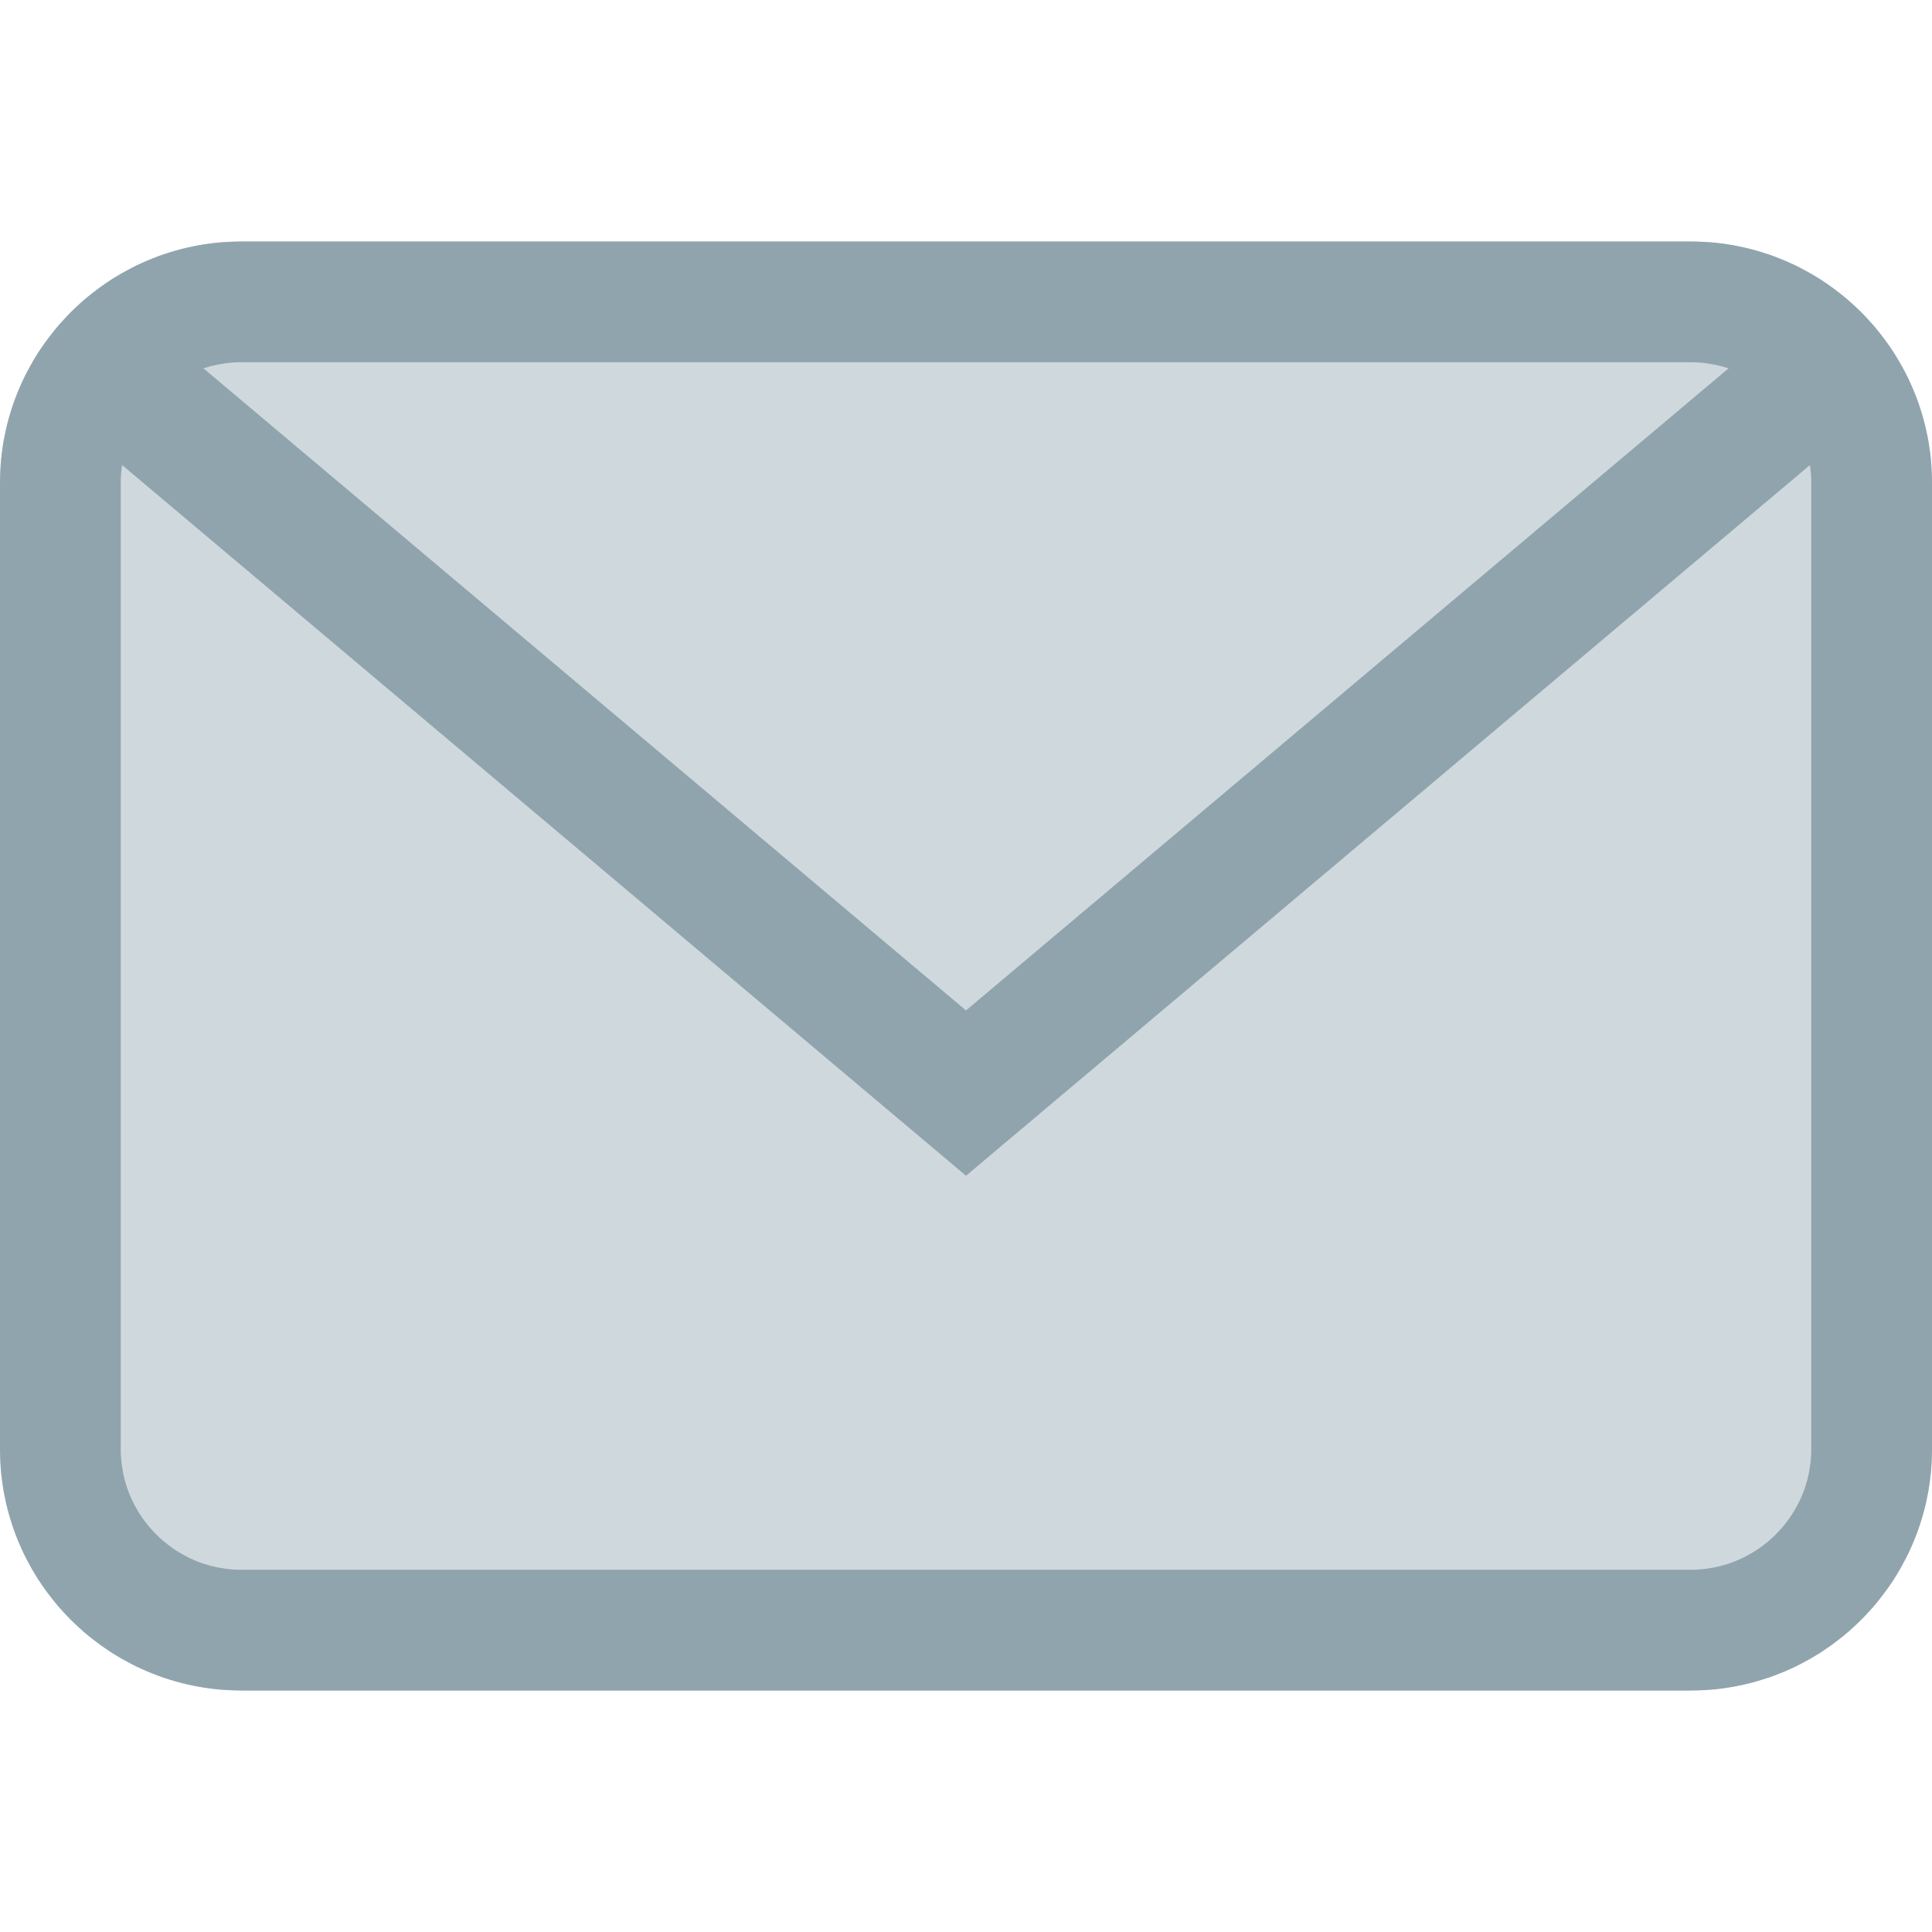
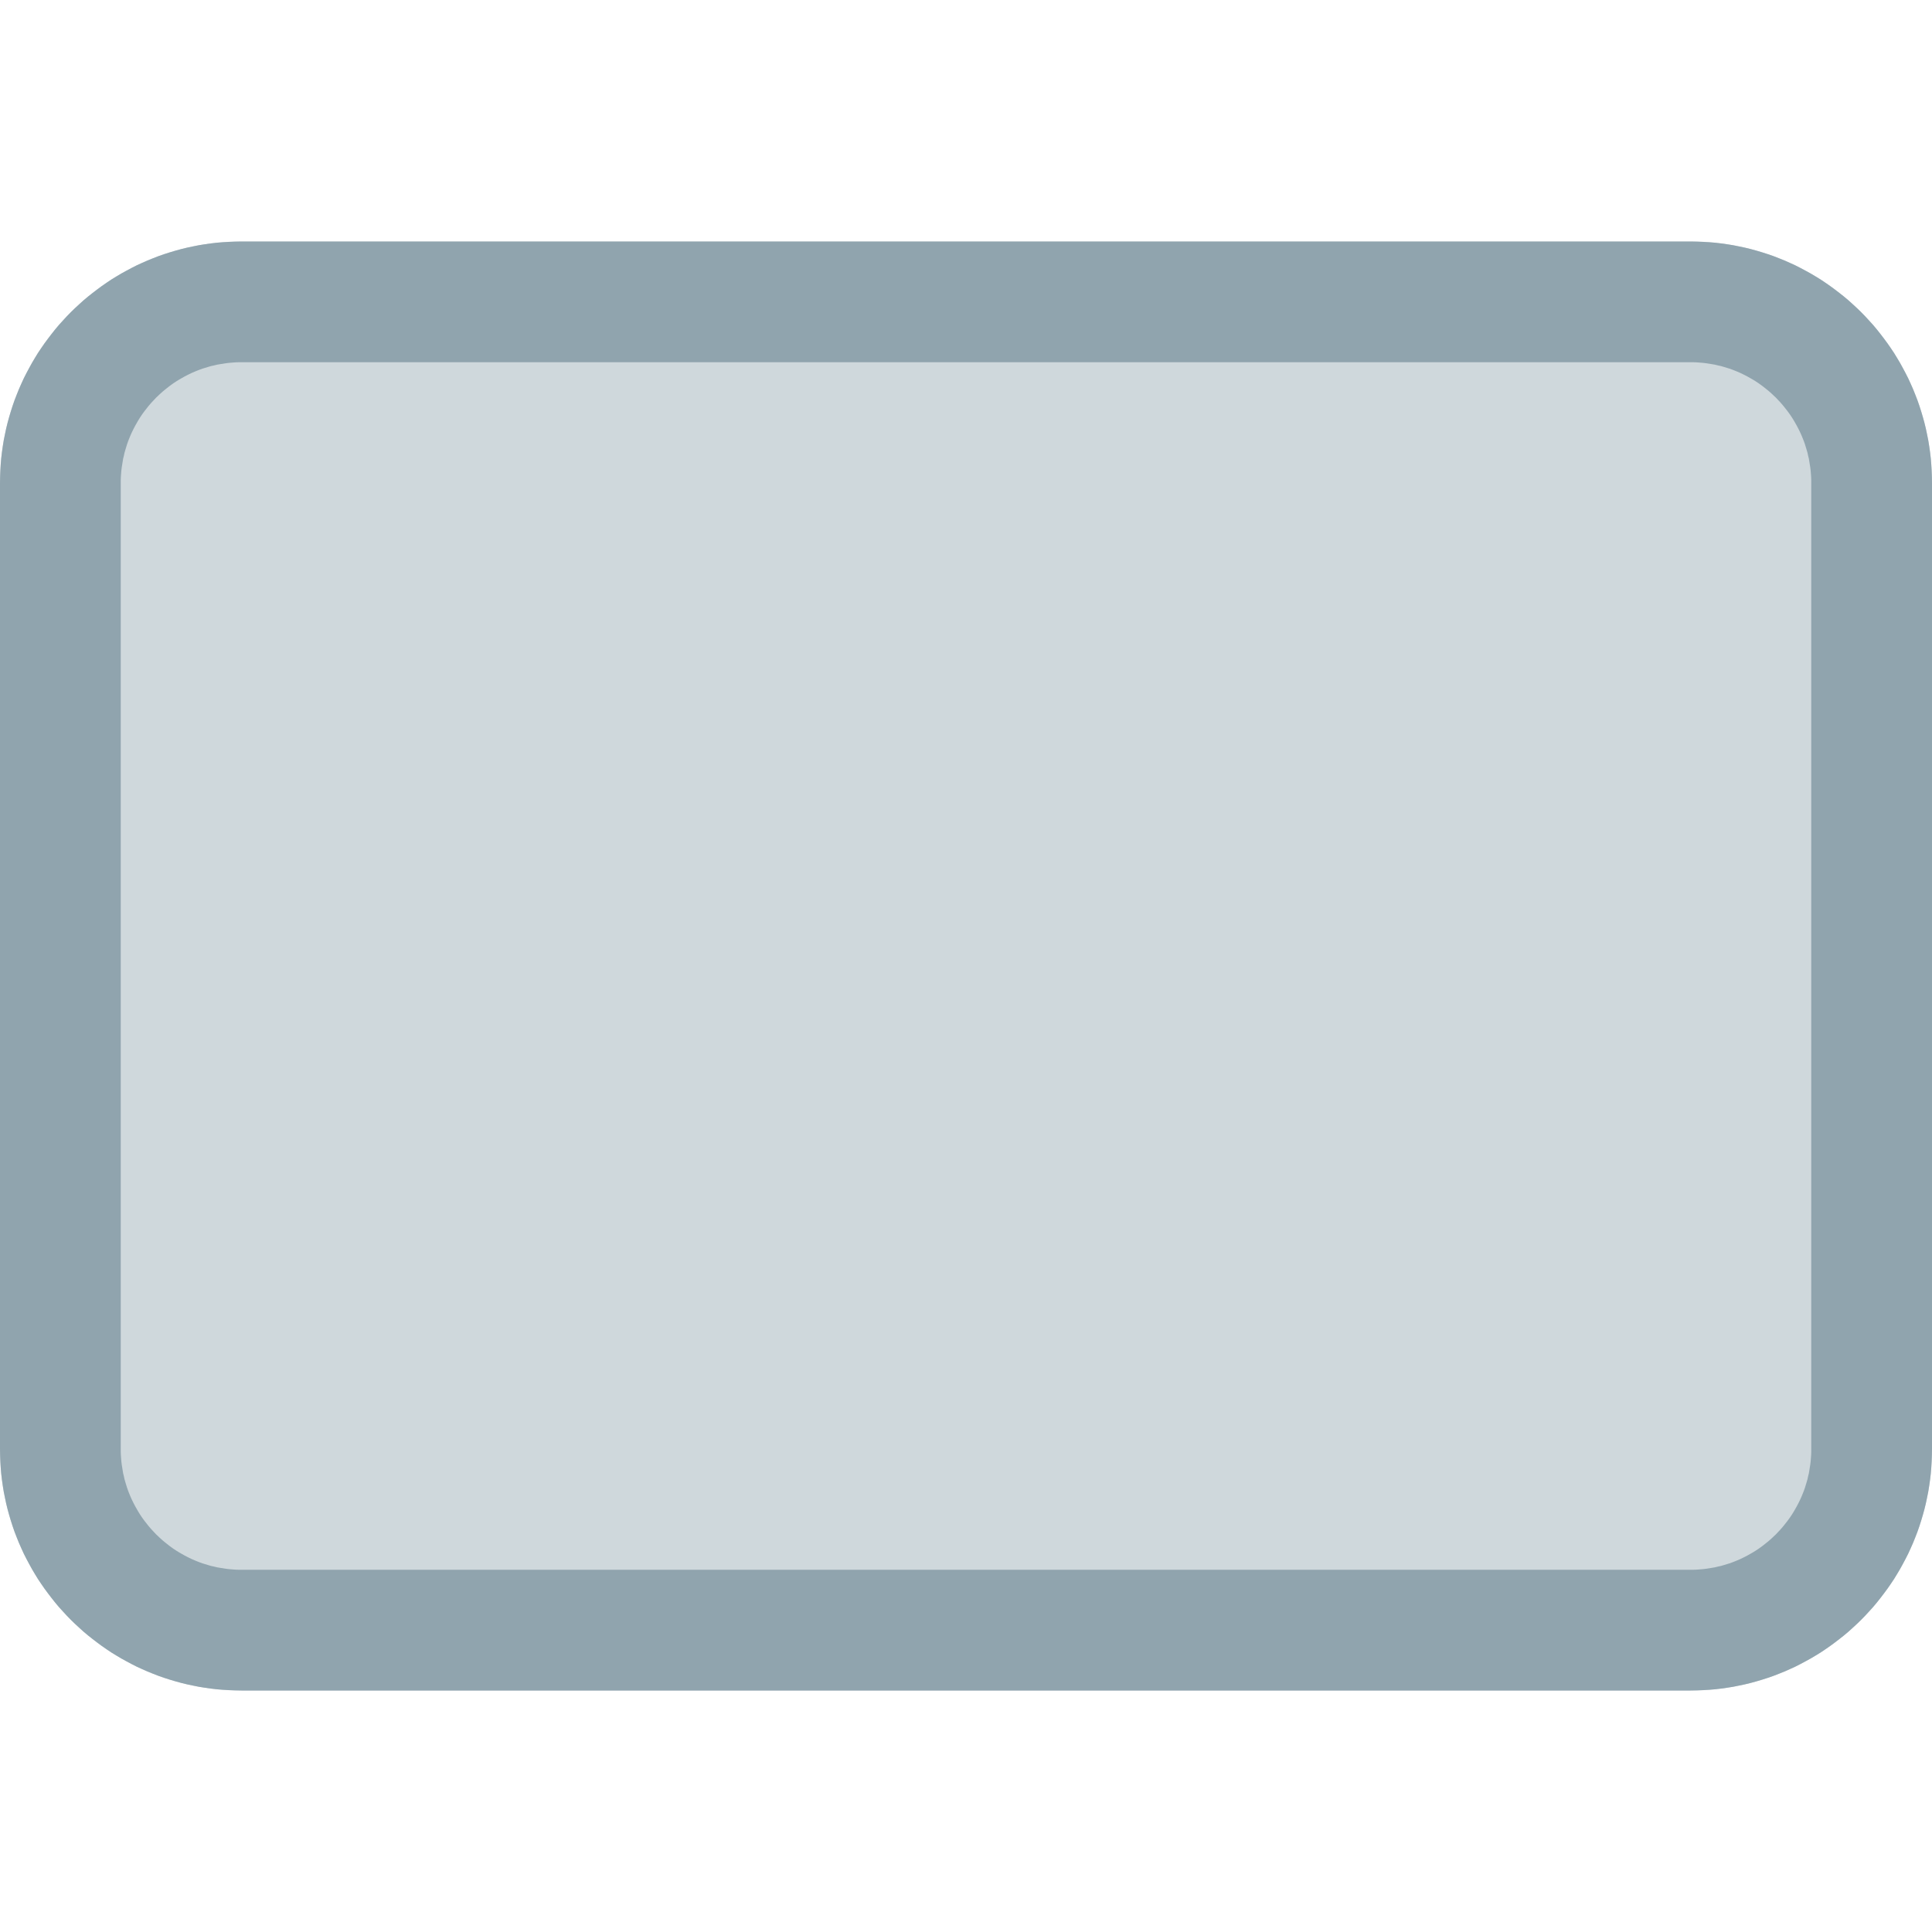
<svg xmlns="http://www.w3.org/2000/svg" xmlns:ns1="http://www.serif.com/" width="100%" height="100%" viewBox="0 0 16 16" version="1.1" xml:space="preserve" style="fill-rule:evenodd;clip-rule:evenodd;stroke-linejoin:round;stroke-miterlimit:1.414;">
  <g id="email">
-     <path id="email1" ns1:id="email" d="M16,4C16,2.896 15.104,2 14,2L2,2C0.896,2 0,2.896 0,4L0,12C0,13.104 0.896,14 2,14L14,14C15.104,14 16,13.104 16,12L16,4Z" style="fill:rgb(207,216,220);" />
-     <path d="M1.625,3L8,8.368L14.375,3M8,9.737L0.556,3.468L0.912,3L15.008,3L15.428,3.482L8,9.737Z" style="fill:rgb(144,164,174);" />
+     <path id="email1" ns1:id="email" d="M16,4C16,2.896 15.104,2 14,2L2,2C0.896,2 0,2.896 0,4L0,12C0,13.104 0.896,14 2,14L14,14C15.104,14 16,13.104 16,12L16,4" style="fill:rgb(207,216,220);" />
    <path d="M14.052,2.001L14.103,2.003L14.154,2.006L14.204,2.01L14.255,2.016L14.304,2.023L14.354,2.031L14.403,2.041L14.451,2.051L14.5,2.063L14.547,2.076L14.594,2.09L14.641,2.105L14.687,2.121L14.733,2.139L14.778,2.157L14.823,2.177L14.867,2.197L14.91,2.219L14.953,2.242L14.995,2.265L15.037,2.29L15.078,2.315L15.118,2.342L15.157,2.369L15.196,2.398L15.234,2.427L15.272,2.457L15.309,2.488L15.344,2.52L15.38,2.553L15.414,2.586L15.447,2.62L15.48,2.656L15.512,2.691L15.543,2.728L15.573,2.766L15.602,2.804L15.631,2.843L15.658,2.882L15.685,2.922L15.71,2.963L15.735,3.005L15.758,3.047L15.781,3.09L15.803,3.133L15.823,3.177L15.843,3.222L15.861,3.267L15.879,3.313L15.895,3.359L15.91,3.406L15.924,3.453L15.937,3.5L15.949,3.549L15.959,3.597L15.969,3.646L15.977,3.696L15.984,3.745L15.99,3.796L15.994,3.846L15.997,3.897L15.999,3.948L16,4L16,12L15.999,12.052L15.997,12.103L15.994,12.154L15.99,12.204L15.984,12.255L15.977,12.304L15.969,12.354L15.959,12.403L15.949,12.451L15.937,12.5L15.924,12.547L15.91,12.594L15.895,12.641L15.879,12.687L15.861,12.733L15.843,12.778L15.823,12.823L15.803,12.867L15.781,12.91L15.758,12.953L15.735,12.995L15.71,13.037L15.685,13.078L15.658,13.118L15.631,13.157L15.602,13.196L15.573,13.234L15.543,13.272L15.512,13.309L15.48,13.344L15.447,13.38L15.414,13.414L15.38,13.447L15.344,13.48L15.309,13.512L15.272,13.543L15.234,13.573L15.196,13.602L15.157,13.631L15.118,13.658L15.078,13.685L15.037,13.71L14.995,13.735L14.953,13.758L14.91,13.781L14.867,13.803L14.823,13.823L14.778,13.843L14.733,13.861L14.687,13.879L14.641,13.895L14.594,13.91L14.547,13.924L14.5,13.937L14.451,13.949L14.403,13.959L14.354,13.969L14.304,13.977L14.255,13.984L14.204,13.99L14.154,13.994L14.103,13.997L14.052,13.999L14,14L2,14L1.948,13.999L1.897,13.997L1.846,13.994L1.796,13.99L1.745,13.984L1.696,13.977L1.646,13.969L1.597,13.959L1.549,13.949L1.5,13.937L1.453,13.924L1.406,13.91L1.359,13.895L1.313,13.879L1.267,13.861L1.222,13.843L1.177,13.823L1.133,13.803L1.09,13.781L1.047,13.758L1.005,13.735L0.963,13.71L0.922,13.685L0.882,13.658L0.843,13.631L0.804,13.602L0.766,13.573L0.728,13.543L0.691,13.512L0.656,13.48L0.62,13.447L0.586,13.414L0.553,13.38L0.52,13.344L0.488,13.309L0.457,13.272L0.427,13.234L0.398,13.196L0.369,13.157L0.342,13.118L0.315,13.078L0.29,13.037L0.265,12.995L0.242,12.953L0.219,12.91L0.197,12.867L0.177,12.823L0.157,12.778L0.139,12.733L0.121,12.687L0.105,12.641L0.09,12.594L0.076,12.547L0.063,12.5L0.051,12.451L0.041,12.403L0.031,12.354L0.023,12.304L0.016,12.255L0.01,12.204L0.006,12.154L0.003,12.103L0.001,12.052L0,12L0,4L0.001,3.948L0.003,3.897L0.006,3.846L0.01,3.796L0.016,3.745L0.023,3.696L0.031,3.646L0.041,3.597L0.051,3.549L0.063,3.5L0.076,3.453L0.09,3.406L0.105,3.359L0.121,3.313L0.139,3.267L0.157,3.222L0.177,3.177L0.197,3.133L0.219,3.09L0.242,3.047L0.265,3.005L0.29,2.963L0.315,2.922L0.342,2.882L0.369,2.843L0.398,2.804L0.427,2.766L0.457,2.728L0.488,2.691L0.52,2.656L0.553,2.62L0.586,2.586L0.62,2.553L0.656,2.52L0.691,2.488L0.728,2.457L0.766,2.427L0.804,2.398L0.843,2.369L0.882,2.342L0.922,2.315L0.963,2.29L1.005,2.265L1.047,2.242L1.09,2.219L1.133,2.197L1.177,2.177L1.222,2.157L1.267,2.139L1.313,2.121L1.359,2.105L1.406,2.09L1.453,2.076L1.5,2.063L1.549,2.051L1.597,2.041L1.646,2.031L1.696,2.023L1.745,2.016L1.796,2.01L1.846,2.006L1.897,2.003L1.948,2.001L2,2L14,2L14.052,2.001ZM2.006,3L1.974,3L1.948,3.001L1.922,3.003L1.897,3.005L1.872,3.008L1.847,3.012L1.822,3.016L1.798,3.02L1.774,3.026L1.75,3.031L1.726,3.038L1.703,3.045L1.68,3.052L1.657,3.06L1.634,3.069L1.612,3.078L1.589,3.088L1.568,3.098L1.546,3.109L1.525,3.12L1.504,3.132L1.483,3.144L1.462,3.157L1.442,3.17L1.422,3.184L1.403,3.198L1.384,3.213L1.365,3.228L1.346,3.244L1.328,3.26L1.311,3.276L1.293,3.293L1.276,3.311L1.26,3.328L1.244,3.346L1.228,3.365L1.213,3.384L1.198,3.403L1.184,3.422L1.17,3.442L1.157,3.462L1.144,3.483L1.132,3.504L1.12,3.525L1.109,3.546L1.098,3.568L1.088,3.589L1.078,3.612L1.069,3.634L1.06,3.657L1.052,3.68L1.045,3.703L1.038,3.726L1.031,3.75L1.026,3.774L1.02,3.798L1.016,3.822L1.012,3.847L1.008,3.872L1.005,3.897L1.003,3.922L1.001,3.948L1,3.974L1,12.026L1.001,12.052L1.005,12.103L1.008,12.128L1.016,12.178L1.02,12.202L1.026,12.226L1.031,12.25L1.038,12.274L1.052,12.32L1.06,12.343L1.069,12.366L1.078,12.388L1.088,12.411L1.098,12.432L1.109,12.454L1.12,12.475L1.144,12.517L1.157,12.538L1.17,12.558L1.184,12.578L1.198,12.597L1.228,12.635L1.244,12.654L1.26,12.672L1.293,12.707L1.328,12.74L1.346,12.756L1.365,12.772L1.403,12.802L1.422,12.816L1.442,12.83L1.462,12.843L1.483,12.856L1.525,12.88L1.546,12.891L1.568,12.902L1.589,12.912L1.612,12.922L1.634,12.931L1.657,12.94L1.68,12.948L1.726,12.962L1.75,12.969L1.774,12.974L1.798,12.98L1.822,12.984L1.872,12.992L1.897,12.995L1.922,12.997L1.948,12.999L1.974,13L14.026,13L14.052,12.999L14.078,12.997L14.103,12.995L14.128,12.992L14.153,12.988L14.178,12.984L14.202,12.98L14.226,12.974L14.25,12.969L14.274,12.962L14.297,12.955L14.32,12.948L14.343,12.94L14.366,12.931L14.388,12.922L14.411,12.912L14.432,12.902L14.454,12.891L14.475,12.88L14.496,12.868L14.517,12.856L14.538,12.843L14.558,12.83L14.578,12.816L14.597,12.802L14.616,12.787L14.635,12.772L14.654,12.756L14.672,12.74L14.689,12.724L14.707,12.707L14.724,12.689L14.74,12.672L14.756,12.654L14.772,12.635L14.787,12.616L14.802,12.597L14.816,12.578L14.83,12.558L14.843,12.538L14.856,12.517L14.868,12.496L14.88,12.475L14.891,12.454L14.902,12.432L14.912,12.411L14.922,12.388L14.931,12.366L14.94,12.343L14.948,12.32L14.955,12.297L14.962,12.274L14.969,12.25L14.974,12.226L14.98,12.202L14.984,12.178L14.988,12.153L14.992,12.128L14.995,12.103L14.997,12.078L14.999,12.052L15,12.026L15,11.994L15,4.006L15,3.974L14.999,3.948L14.997,3.922L14.995,3.897L14.992,3.872L14.988,3.847L14.984,3.822L14.98,3.798L14.974,3.774L14.969,3.75L14.962,3.726L14.955,3.703L14.948,3.68L14.94,3.657L14.931,3.634L14.922,3.612L14.912,3.589L14.902,3.568L14.891,3.546L14.88,3.525L14.868,3.504L14.856,3.483L14.843,3.462L14.83,3.442L14.816,3.422L14.802,3.403L14.787,3.384L14.772,3.365L14.756,3.346L14.74,3.328L14.724,3.311L14.707,3.293L14.689,3.276L14.672,3.26L14.654,3.244L14.635,3.228L14.616,3.213L14.597,3.198L14.578,3.184L14.558,3.17L14.538,3.157L14.517,3.144L14.496,3.132L14.475,3.12L14.454,3.109L14.432,3.098L14.411,3.088L14.388,3.078L14.366,3.069L14.343,3.06L14.32,3.052L14.297,3.045L14.274,3.038L14.25,3.031L14.226,3.026L14.202,3.02L14.178,3.016L14.153,3.012L14.128,3.008L14.103,3.005L14.078,3.003L14.052,3.001L14.026,3L13.994,3L2.006,3Z" style="fill:rgb(144,164,174);" />
  </g>
</svg>